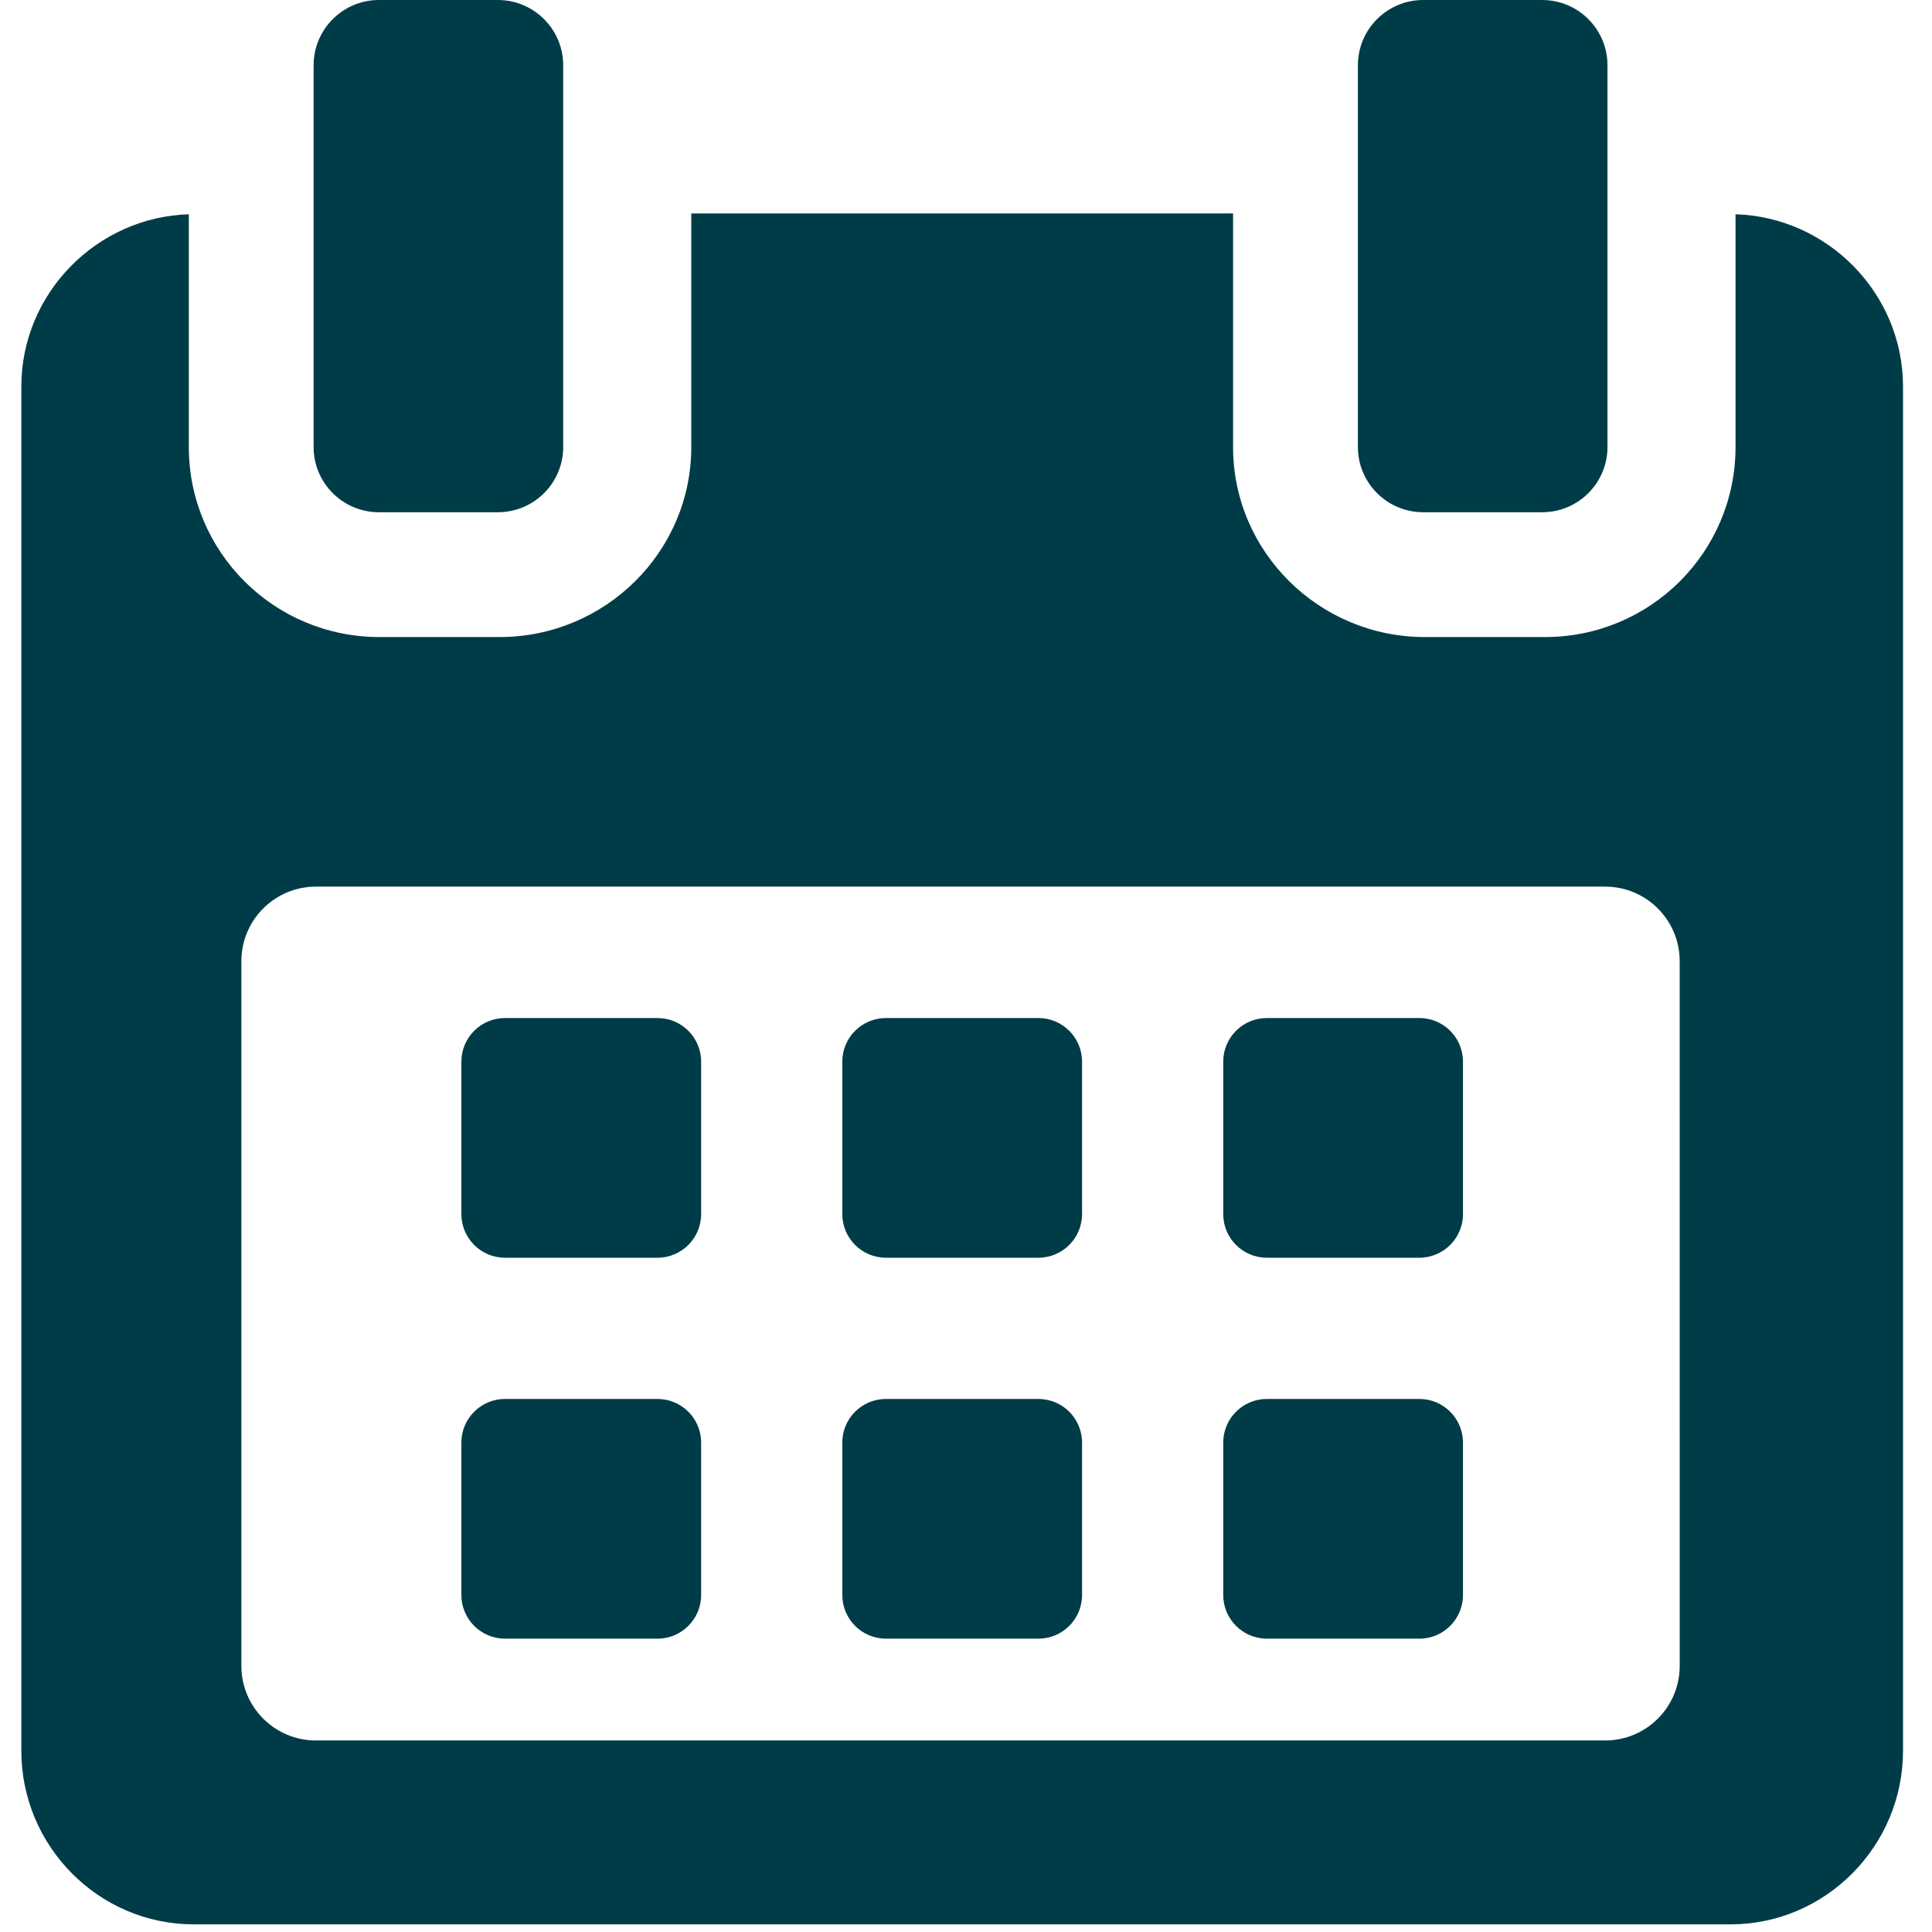
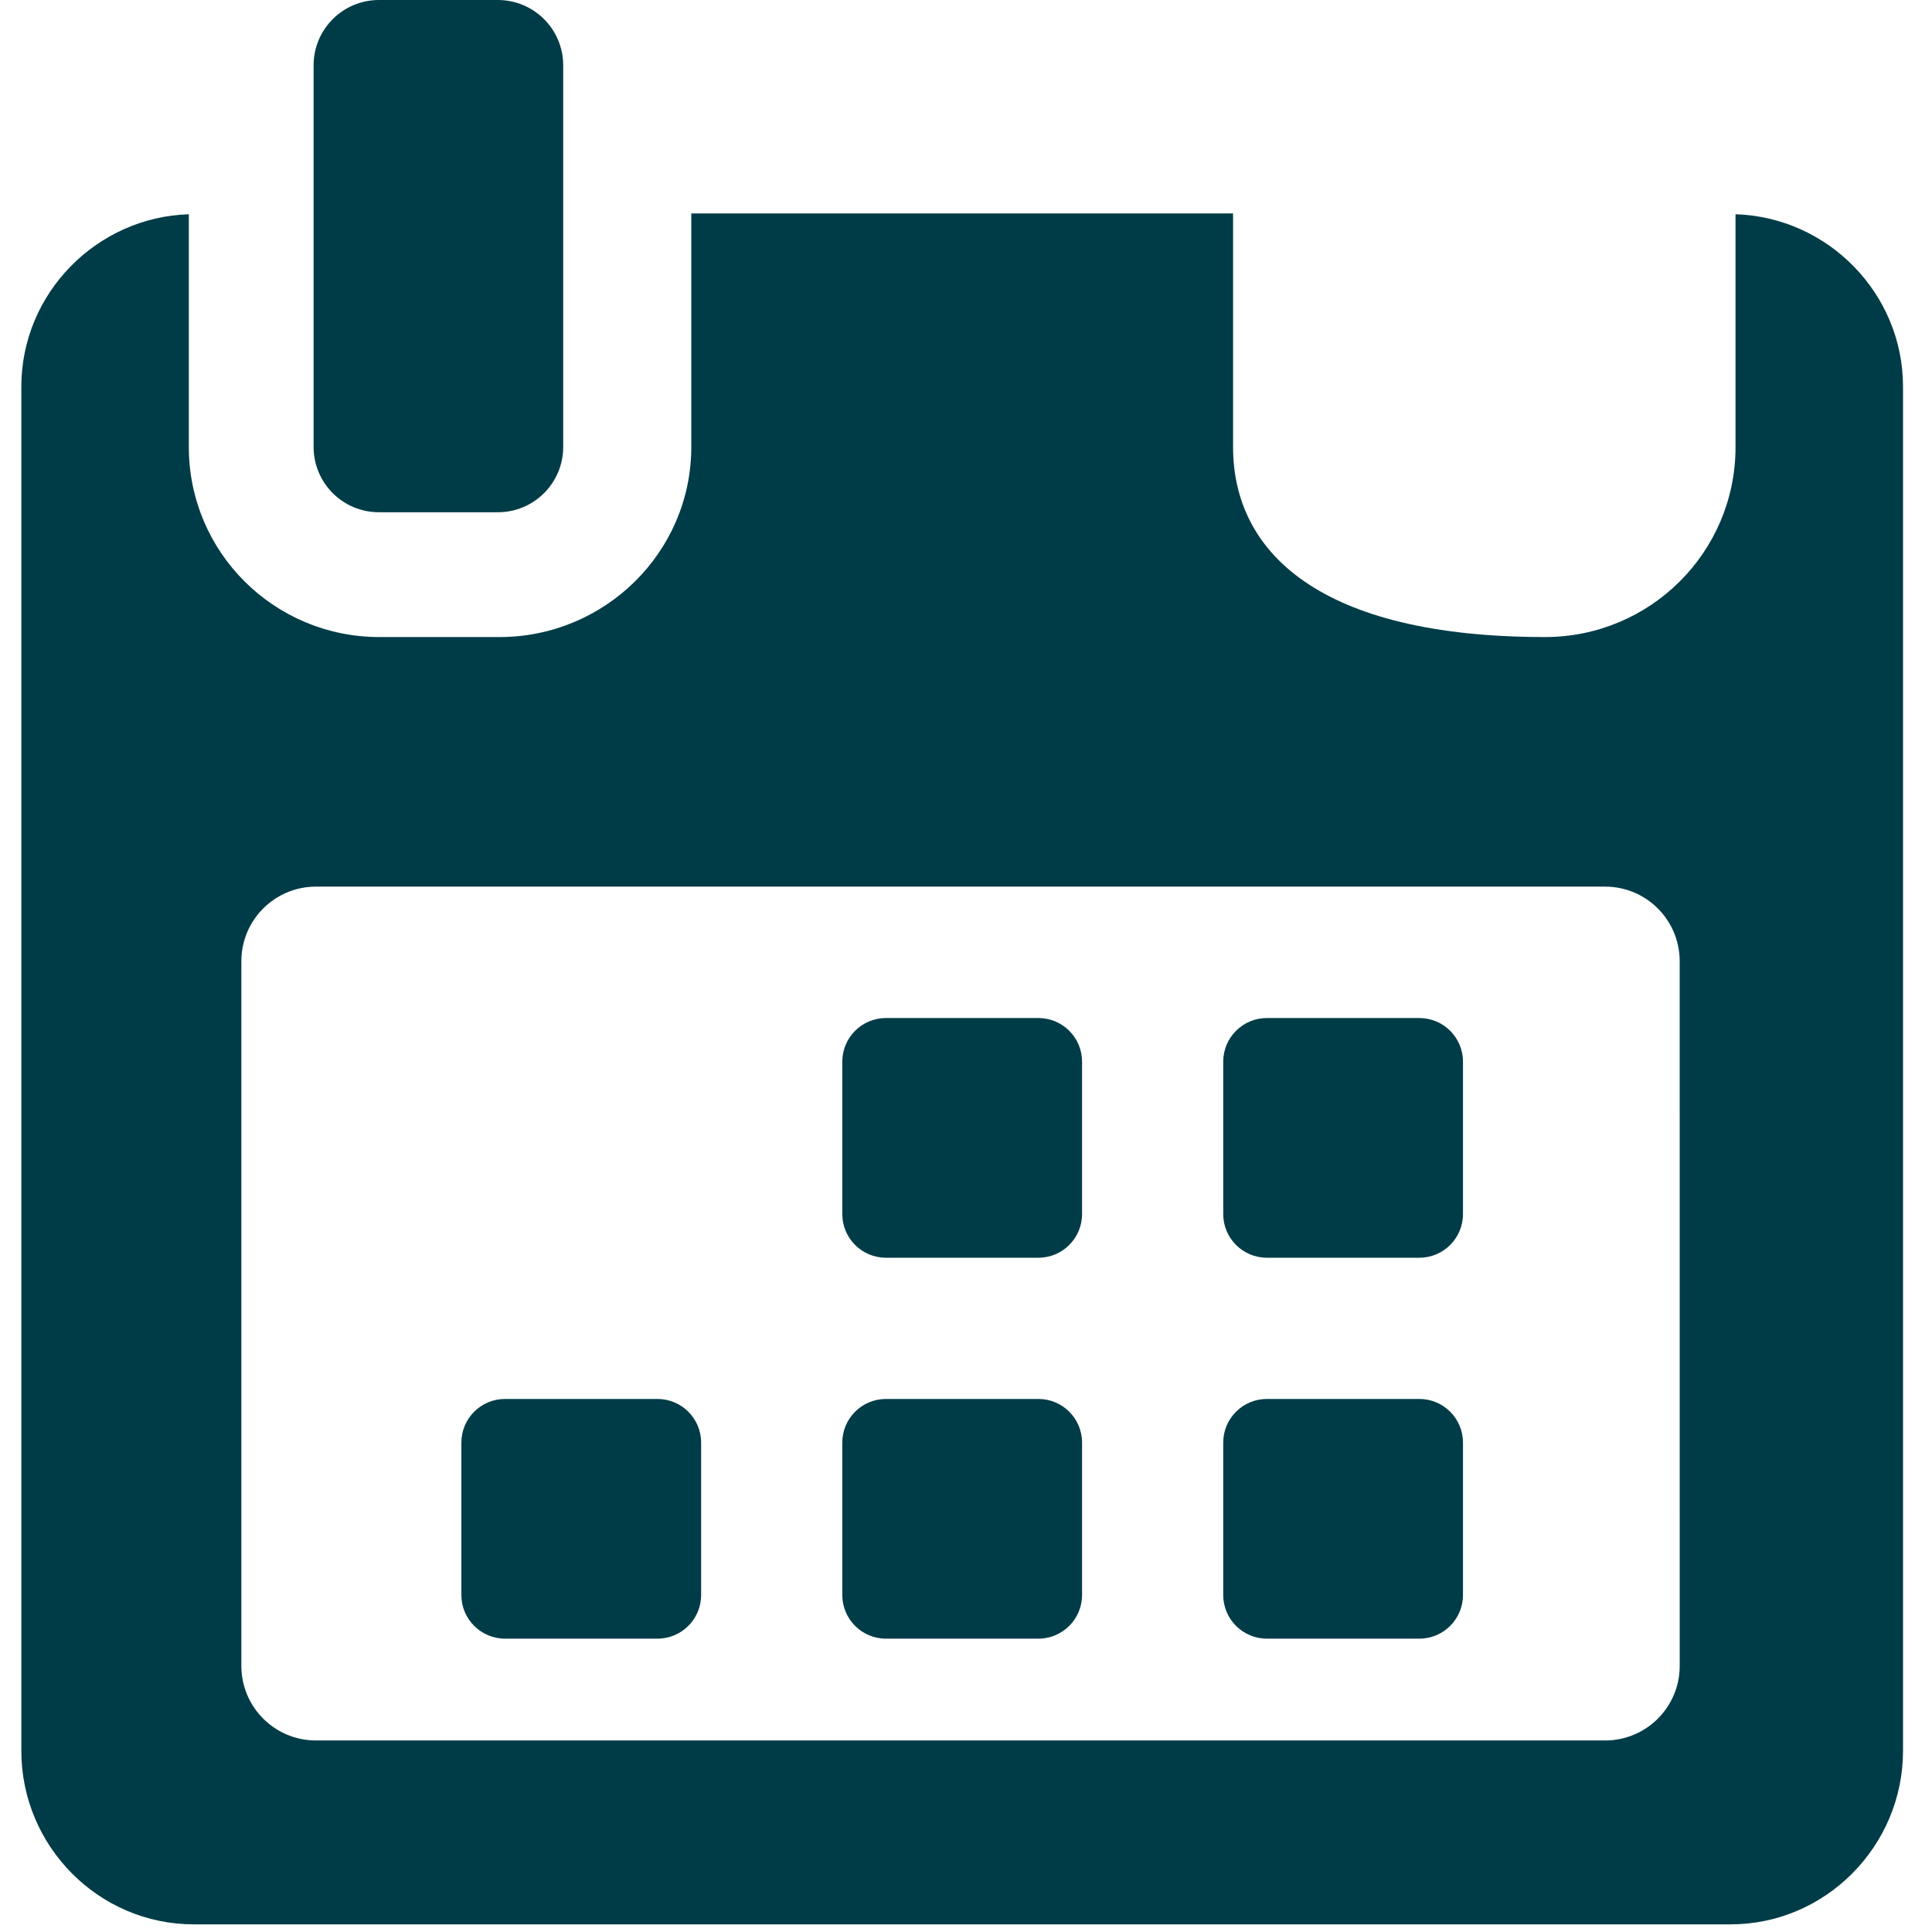
<svg xmlns="http://www.w3.org/2000/svg" width="72" height="72" viewBox="0 0 72 72" fill="none">
  <g clip-path="url(#clip0_1833_124)">
-     <path d="M26.129 39.565C26.129 38.666 25.4 37.939 24.501 37.939H18.821C17.923 37.939 17.194 38.666 17.194 39.565V45.245C17.194 46.144 17.923 46.872 18.821 46.872H24.501C25.4 46.872 26.129 46.144 26.129 45.245V39.565Z" fill="#003C47" />
    <path d="M40.325 39.565C40.325 38.666 39.596 37.939 38.698 37.939H33.017C32.119 37.939 31.39 38.666 31.39 39.565V45.245C31.39 46.144 32.119 46.872 33.017 46.872H38.698C39.596 46.872 40.325 46.144 40.325 45.245V39.565Z" fill="#003C47" />
    <path d="M54.521 39.565C54.521 38.666 53.792 37.939 52.894 37.939H47.214C46.315 37.939 45.586 38.666 45.586 39.565V45.245C45.586 46.144 46.315 46.872 47.214 46.872H52.894C53.792 46.872 54.521 46.144 54.521 45.245V39.565Z" fill="#003C47" />
    <path d="M26.129 53.762C26.129 52.862 25.4 52.135 24.501 52.135H18.821C17.923 52.135 17.194 52.862 17.194 53.762V59.441C17.194 60.34 17.923 61.068 18.821 61.068H24.501C25.4 61.068 26.129 60.34 26.129 59.441V53.762Z" fill="#003C47" />
    <path d="M40.325 53.762C40.325 52.862 39.596 52.135 38.698 52.135H33.017C32.119 52.135 31.39 52.862 31.39 53.762V59.441C31.39 60.34 32.119 61.068 33.017 61.068H38.698C39.596 61.068 40.325 60.34 40.325 59.441V53.762Z" fill="#003C47" />
    <path d="M54.521 53.762C54.521 52.862 53.792 52.135 52.895 52.135H47.214C46.315 52.135 45.586 52.862 45.586 53.762V59.441C45.586 60.34 46.315 61.068 47.214 61.068H52.895C53.792 61.068 54.521 60.34 54.521 59.441V53.762Z" fill="#003C47" />
-     <path d="M64.678 7.985V16.66C64.678 20.581 61.497 23.741 57.577 23.741H53.097C49.176 23.741 45.953 20.581 45.953 16.66V7.954H25.762V16.66C25.762 20.581 22.539 23.741 18.619 23.741H14.138C10.218 23.741 7.037 20.581 7.037 16.66V7.985C3.61 8.089 0.795 10.924 0.795 14.409V65.249C0.795 68.799 3.673 71.715 7.223 71.715H64.492C68.037 71.715 70.92 68.793 70.92 65.249V14.409C70.92 10.924 68.105 8.089 64.678 7.985ZM62.598 62.083C62.598 63.617 61.354 64.862 59.819 64.862H11.774C10.239 64.862 8.995 63.617 8.995 62.083V35.822C8.995 34.287 10.239 33.042 11.774 33.042H59.819C61.353 33.042 62.597 34.287 62.597 35.822L62.598 62.083Z" fill="#003C47" />
+     <path d="M64.678 7.985V16.66C64.678 20.581 61.497 23.741 57.577 23.741C49.176 23.741 45.953 20.581 45.953 16.66V7.954H25.762V16.66C25.762 20.581 22.539 23.741 18.619 23.741H14.138C10.218 23.741 7.037 20.581 7.037 16.66V7.985C3.61 8.089 0.795 10.924 0.795 14.409V65.249C0.795 68.799 3.673 71.715 7.223 71.715H64.492C68.037 71.715 70.92 68.793 70.92 65.249V14.409C70.92 10.924 68.105 8.089 64.678 7.985ZM62.598 62.083C62.598 63.617 61.354 64.862 59.819 64.862H11.774C10.239 64.862 8.995 63.617 8.995 62.083V35.822C8.995 34.287 10.239 33.042 11.774 33.042H59.819C61.353 33.042 62.597 34.287 62.597 35.822L62.598 62.083Z" fill="#003C47" />
    <path d="M14.122 19.09H18.553C19.898 19.09 20.989 18.002 20.989 16.657V2.435C20.989 1.09 19.898 0 18.553 0H14.122C12.777 0 11.687 1.09 11.687 2.435V16.657C11.687 18.002 12.777 19.09 14.122 19.09Z" fill="#003C47" />
-     <path d="M53.04 19.09H57.471C58.815 19.09 59.906 18.002 59.906 16.657V2.435C59.906 1.09 58.816 0 57.471 0H53.04C51.695 0 50.605 1.09 50.605 2.435V16.657C50.605 18.002 51.695 19.09 53.04 19.09Z" fill="#003C47" />
  </g>
  <defs>
    <clipPath id="clip0_1833_124">
      <rect width="71.715" height="71.715" fill="white" />
    </clipPath>
  </defs>
</svg>